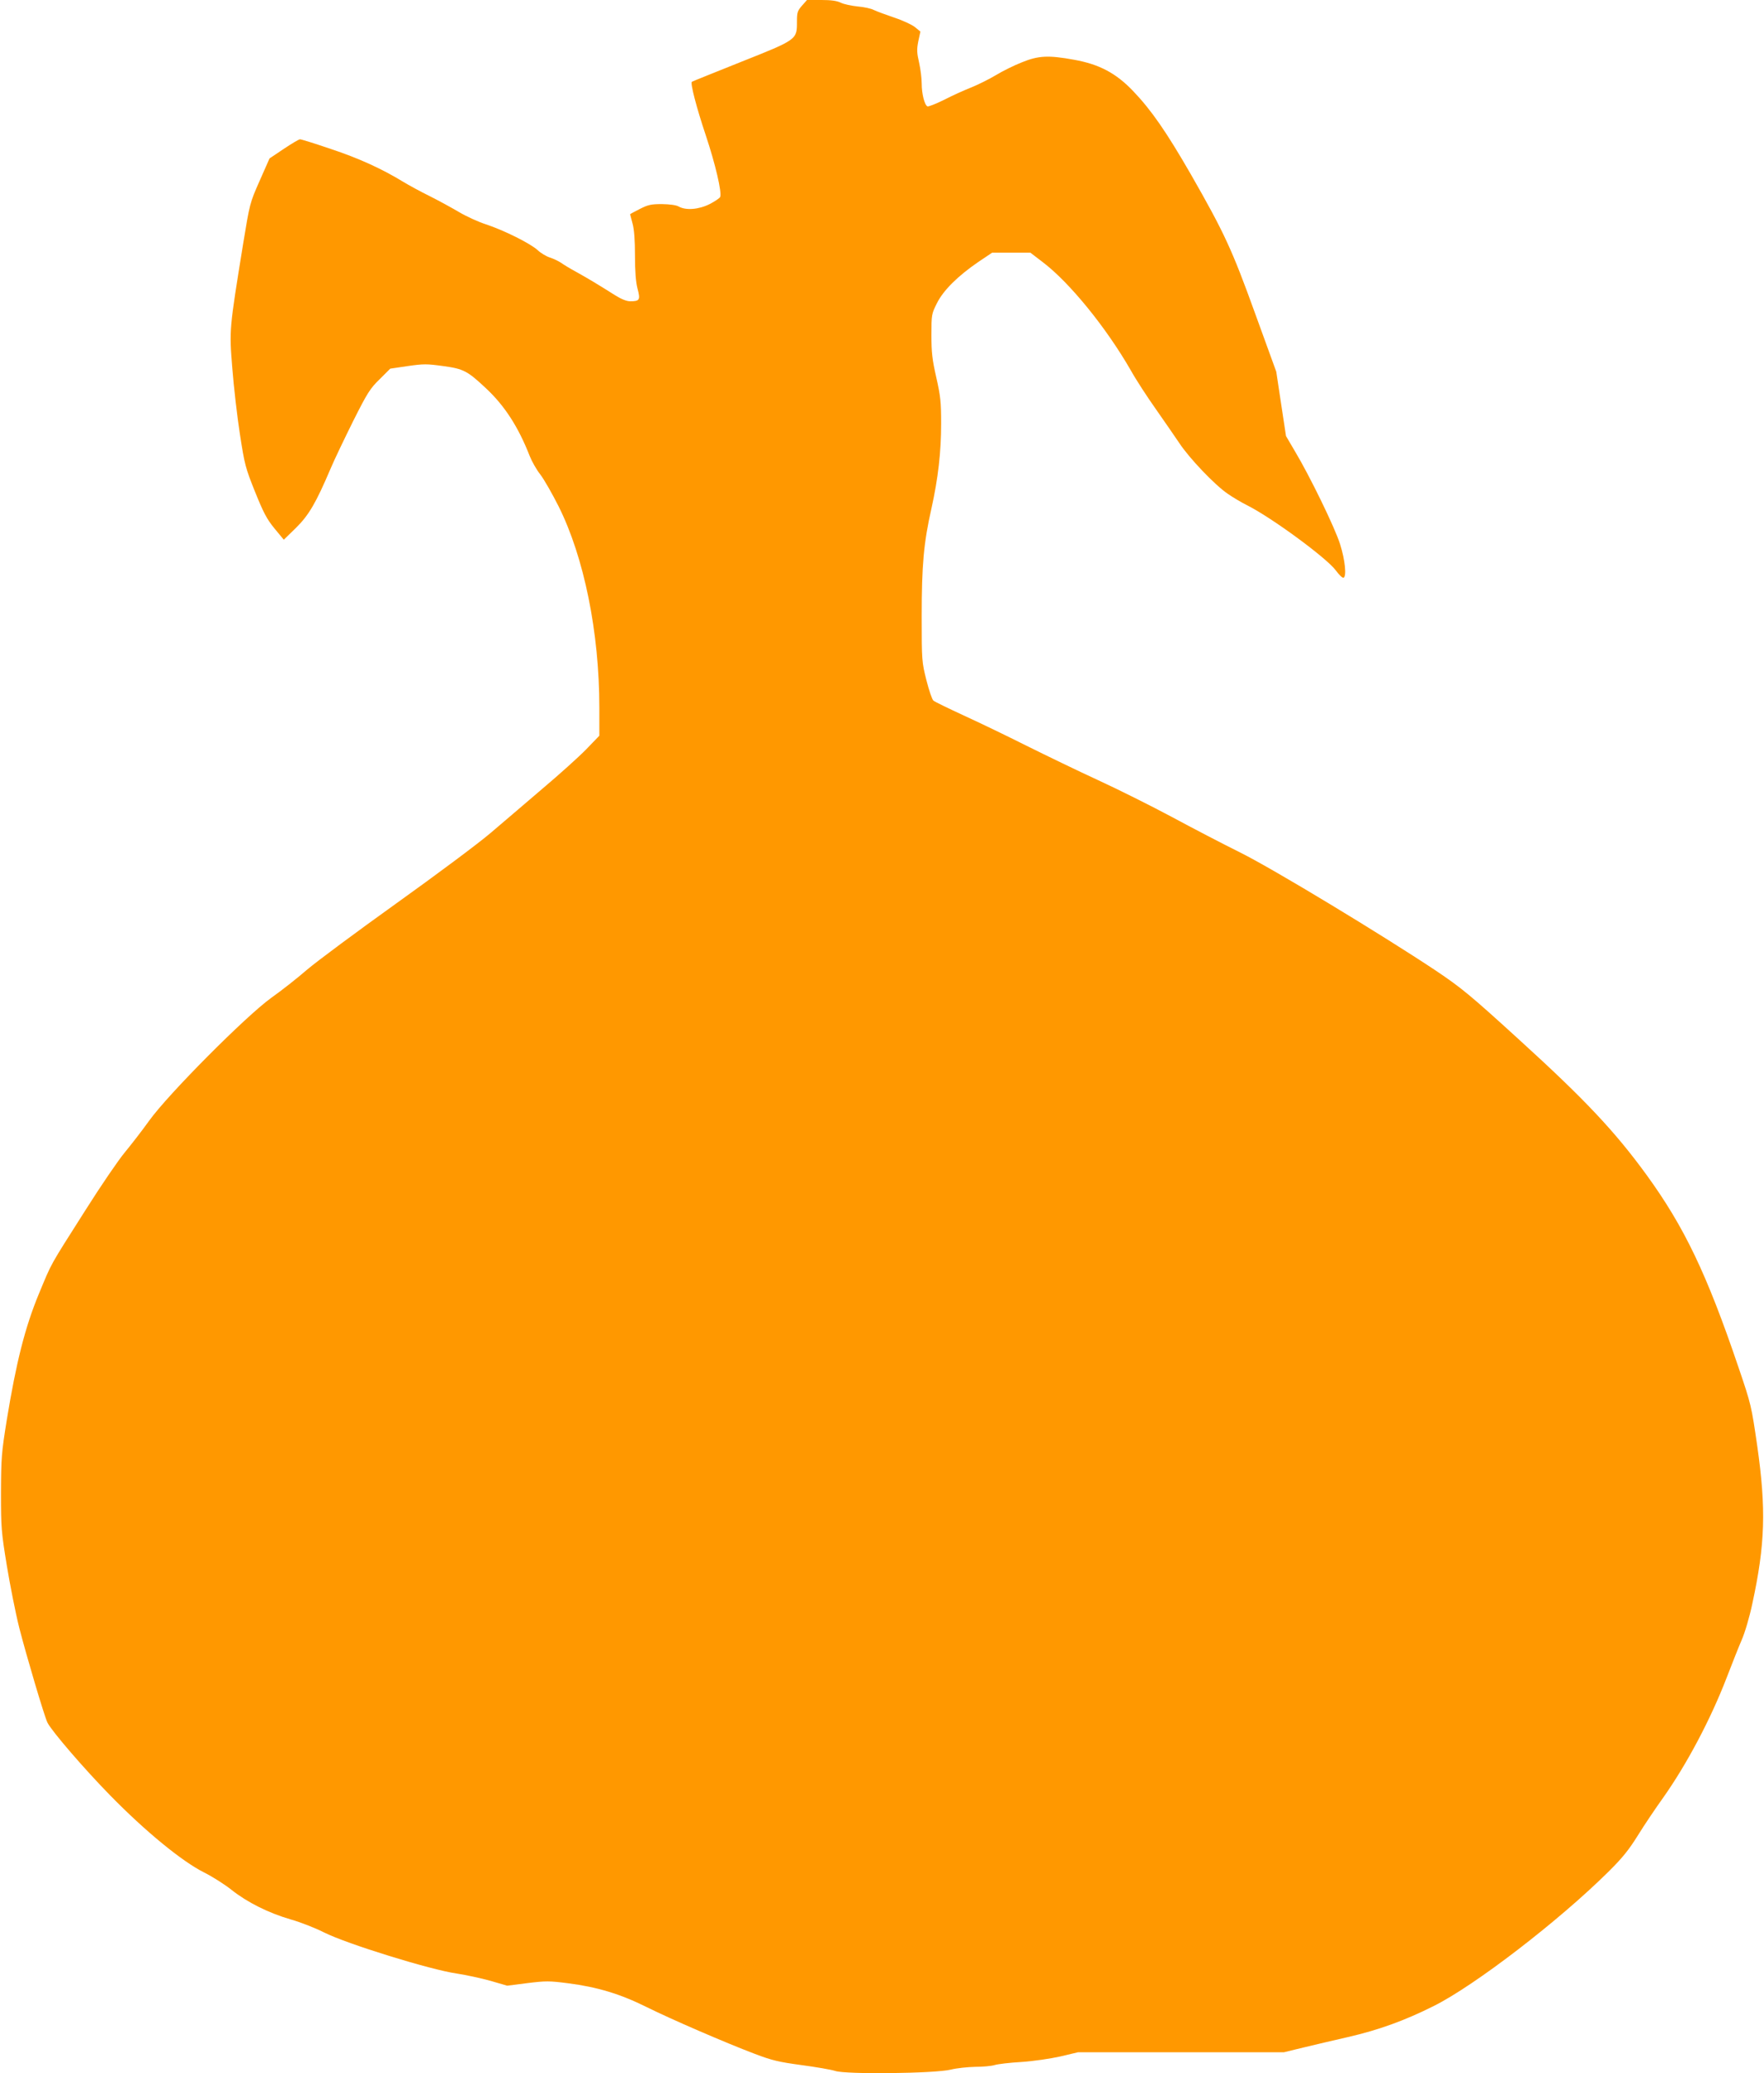
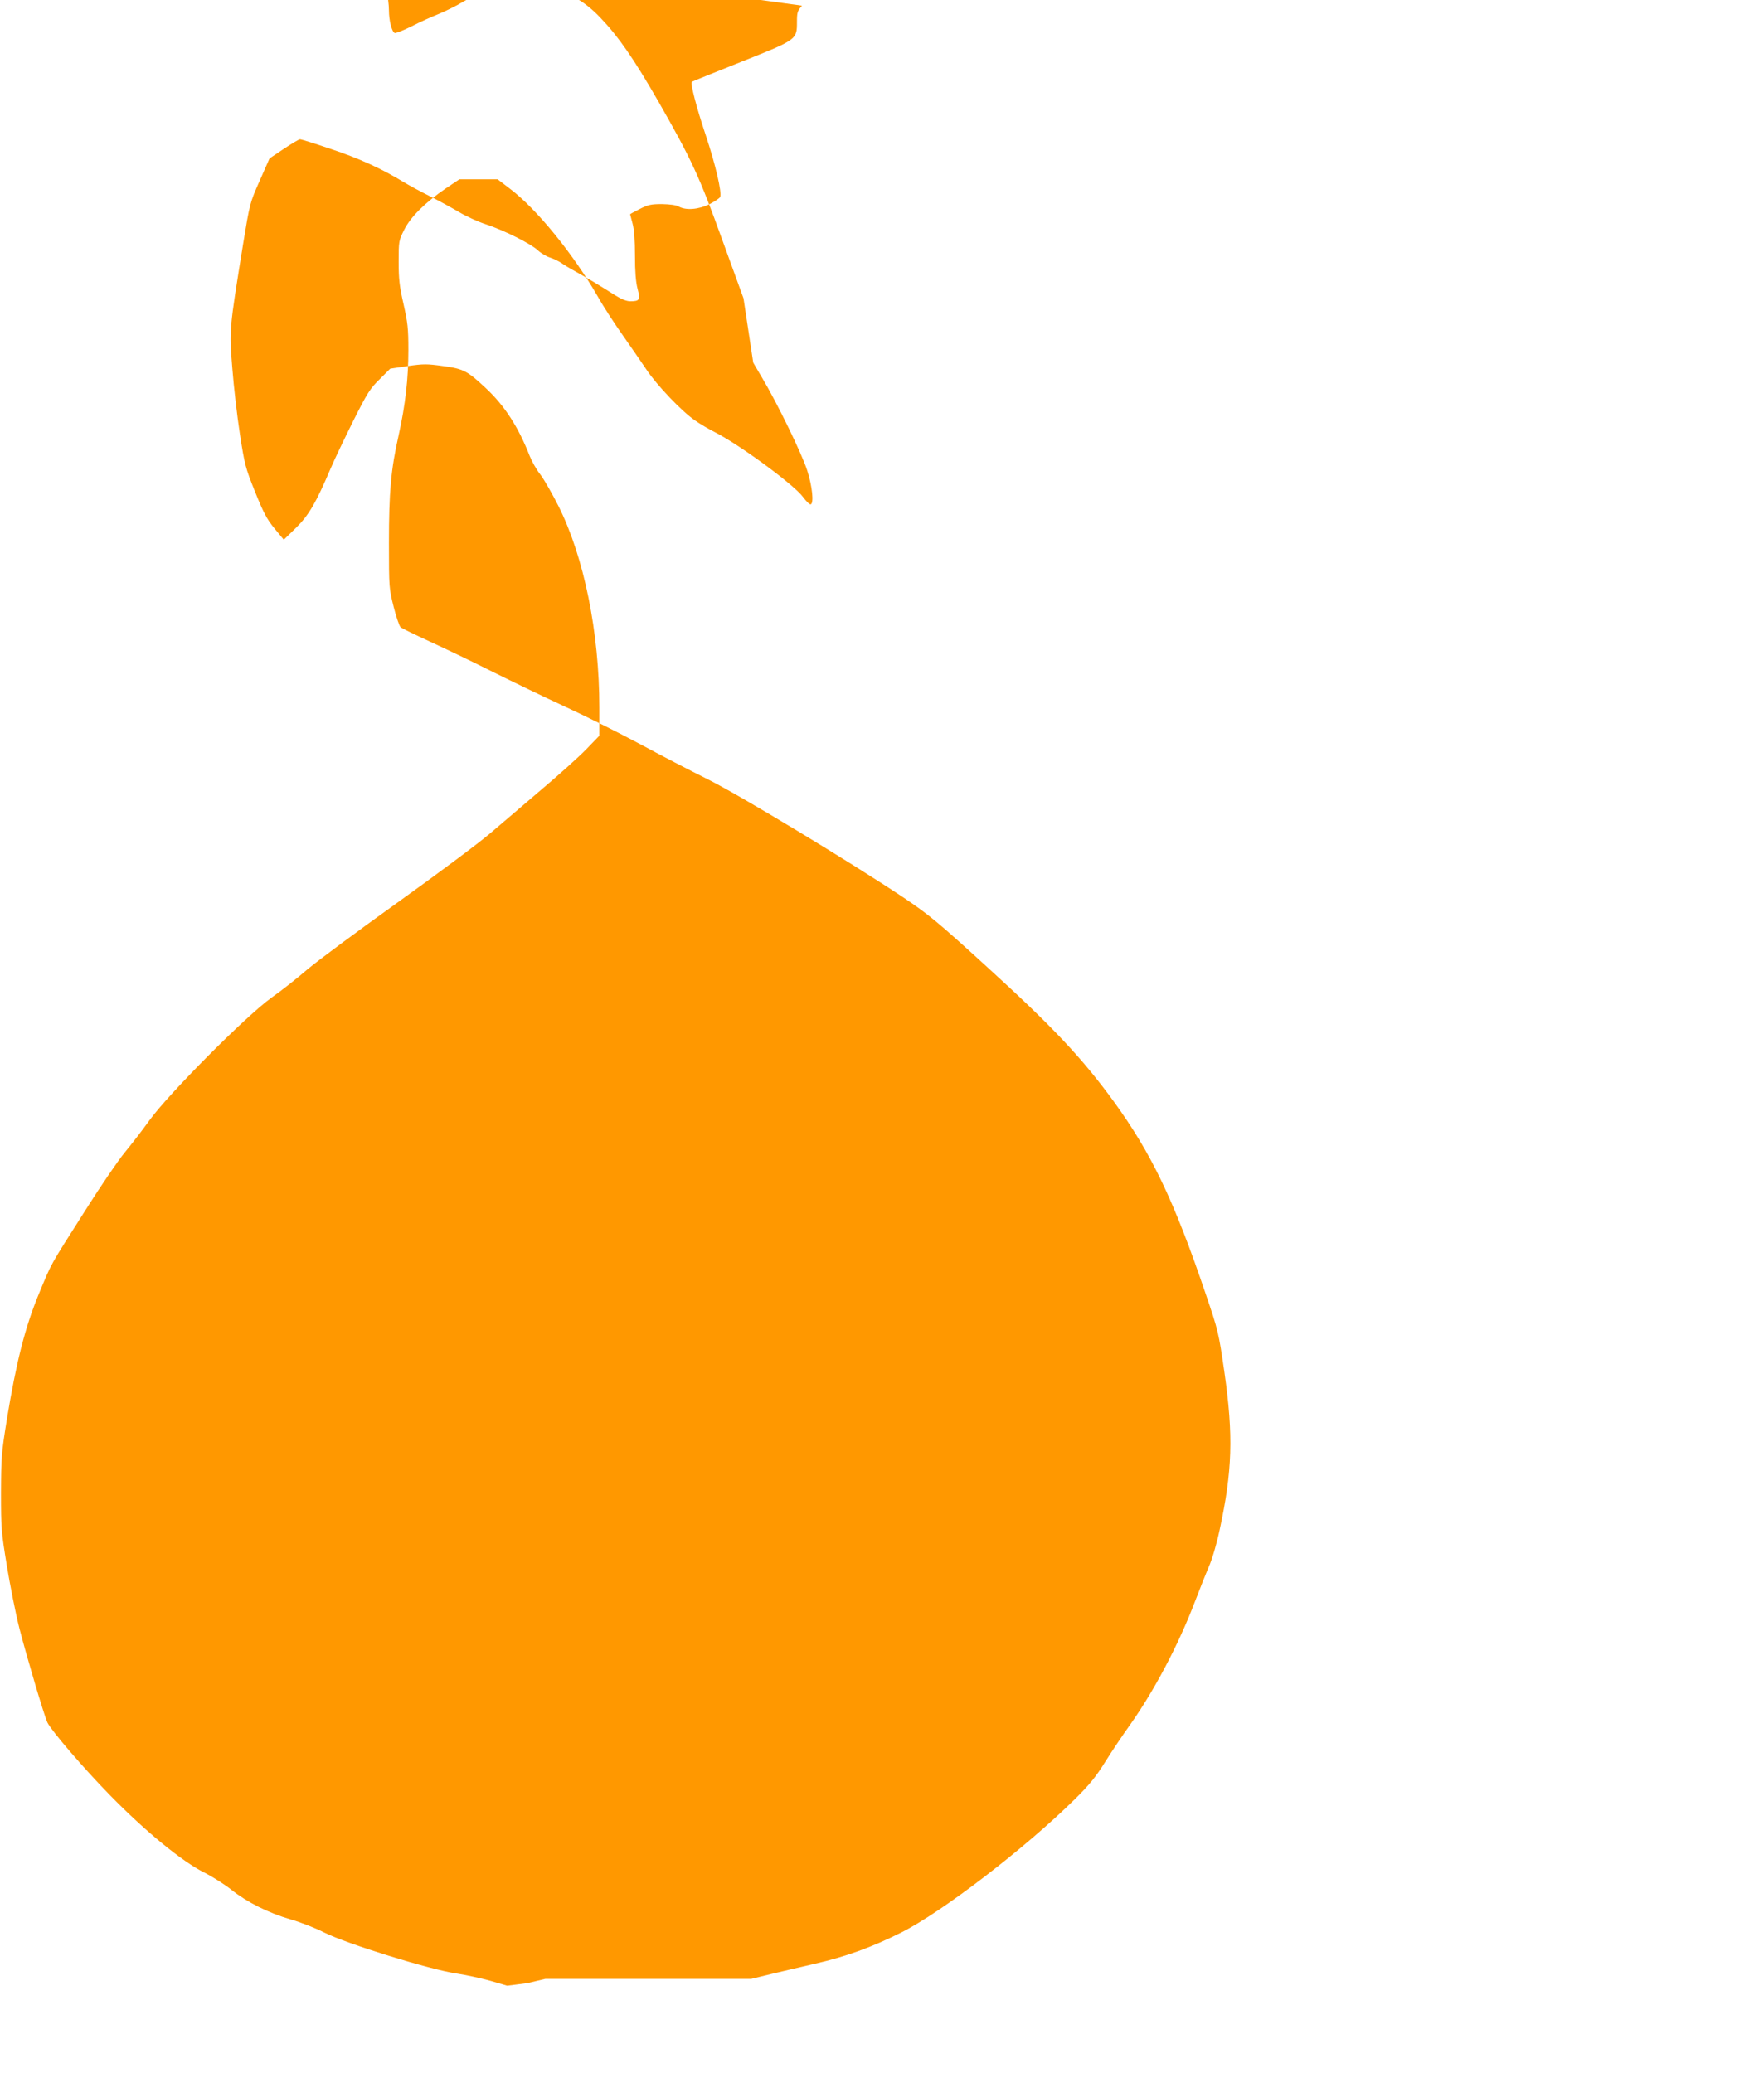
<svg xmlns="http://www.w3.org/2000/svg" version="1.0" width="1089pt" height="1280pt" viewBox="0 0 1089 1280" preserveAspectRatio="xMidYMid meet">
  <g transform="translate(0,1280) scale(0.1,-0.1)" fill="#ff9800" stroke="none">
-     <path d="M4951 12765 c-28 -32 -31 -42 -31 -99 0 -111 2 -110 -345 -248 -165 -66 -302 -121 -304 -123 -10 -10 29 -160 86 -330 60 -180 100 -352 89 -381 -3 -7 -32 -27 -65 -44 -68 -34 -147 -40 -191 -15 -16 9 -54 14 -103 15 -67 0 -86 -4 -137 -30 -33 -17 -60 -31 -60 -33 0 -1 7 -27 15 -57 10 -36 15 -104 15 -199 0 -97 5 -162 16 -204 18 -68 13 -77 -45 -77 -23 0 -55 13 -95 38 -98 62 -166 103 -238 143 -37 20 -80 46 -95 57 -15 10 -46 25 -68 32 -22 7 -56 27 -75 45 -44 41 -208 123 -320 160 -47 15 -121 49 -165 75 -44 26 -126 71 -182 99 -57 28 -132 69 -168 91 -128 78 -272 144 -445 201 -96 33 -180 59 -188 59 -7 0 -52 -27 -100 -59 l-88 -59 -61 -138 c-61 -138 -61 -140 -102 -389 -86 -532 -86 -530 -67 -767 9 -115 30 -299 47 -408 29 -188 34 -208 93 -355 52 -129 72 -168 120 -227 l58 -70 75 73 c80 79 124 155 213 364 23 55 87 188 140 295 88 175 105 202 164 259 l65 65 108 16 c98 14 118 14 219 0 126 -17 150 -30 266 -139 114 -107 198 -237 268 -416 13 -33 42 -85 66 -115 23 -30 73 -118 112 -195 158 -316 252 -780 252 -1244 l0 -173 -82 -85 c-46 -47 -166 -155 -268 -241 -101 -87 -246 -210 -322 -275 -76 -65 -338 -260 -581 -434 -243 -174 -491 -358 -552 -410 -60 -52 -159 -130 -220 -173 -156 -112 -637 -595 -755 -760 -45 -63 -113 -150 -150 -195 -37 -44 -148 -206 -245 -360 -225 -355 -201 -311 -286 -515 -85 -206 -139 -421 -197 -775 -33 -205 -35 -235 -36 -450 0 -217 2 -242 36 -450 20 -121 54 -294 77 -385 44 -172 156 -550 174 -585 28 -55 231 -290 387 -449 217 -222 444 -408 580 -476 52 -26 129 -75 170 -108 96 -76 227 -142 365 -182 60 -17 152 -53 205 -80 141 -71 658 -231 820 -254 58 -9 151 -29 208 -45 l103 -30 125 16 c114 14 135 14 251 -1 180 -23 322 -66 483 -146 153 -76 483 -219 670 -290 108 -41 148 -50 287 -69 90 -12 183 -28 208 -36 65 -23 620 -16 715 8 36 9 103 16 150 17 47 0 101 5 120 11 19 6 94 15 165 19 75 5 177 20 240 34 l110 26 635 0 636 0 119 29 c66 16 190 45 277 65 187 43 349 101 530 192 252 126 769 523 1076 827 89 88 128 137 184 227 39 63 109 167 155 231 145 205 293 483 393 743 32 83 73 187 92 231 20 45 49 144 66 225 79 365 86 582 30 975 -36 246 -37 253 -116 485 -195 575 -334 865 -566 1185 -197 271 -382 467 -784 833 -309 282 -361 324 -520 431 -337 224 -998 624 -1202 726 -107 53 -299 153 -425 221 -127 68 -331 170 -455 227 -124 57 -324 154 -445 214 -121 61 -296 145 -390 188 -93 43 -176 83 -183 90 -8 7 -27 63 -43 126 -28 112 -29 118 -29 394 0 314 12 453 60 665 42 190 60 350 60 526 0 133 -4 169 -30 284 -25 110 -30 154 -30 261 0 127 1 131 34 197 40 80 129 168 256 255 l85 57 118 0 118 0 77 -59 c166 -126 392 -405 542 -666 34 -61 104 -168 155 -240 50 -71 115 -166 145 -210 61 -93 220 -260 300 -314 30 -21 84 -53 120 -71 151 -76 490 -325 546 -401 20 -27 41 -48 48 -46 20 7 10 109 -21 207 -31 100 -187 421 -280 576 l-54 92 -30 198 -30 199 -130 358 c-143 396 -190 498 -397 860 -151 262 -244 397 -357 515 -105 110 -208 165 -364 193 -159 29 -220 26 -323 -16 -48 -19 -119 -54 -160 -79 -40 -24 -108 -58 -150 -75 -43 -17 -119 -51 -169 -77 -50 -25 -97 -43 -103 -41 -18 7 -36 77 -36 141 0 31 -7 89 -16 129 -14 61 -15 81 -5 132 l13 60 -33 27 c-18 15 -76 42 -128 59 -53 18 -109 39 -126 47 -16 9 -62 19 -100 22 -39 4 -86 14 -104 23 -24 12 -60 17 -122 17 l-87 0 -31 -35z" />
+     <path d="M4951 12765 c-28 -32 -31 -42 -31 -99 0 -111 2 -110 -345 -248 -165 -66 -302 -121 -304 -123 -10 -10 29 -160 86 -330 60 -180 100 -352 89 -381 -3 -7 -32 -27 -65 -44 -68 -34 -147 -40 -191 -15 -16 9 -54 14 -103 15 -67 0 -86 -4 -137 -30 -33 -17 -60 -31 -60 -33 0 -1 7 -27 15 -57 10 -36 15 -104 15 -199 0 -97 5 -162 16 -204 18 -68 13 -77 -45 -77 -23 0 -55 13 -95 38 -98 62 -166 103 -238 143 -37 20 -80 46 -95 57 -15 10 -46 25 -68 32 -22 7 -56 27 -75 45 -44 41 -208 123 -320 160 -47 15 -121 49 -165 75 -44 26 -126 71 -182 99 -57 28 -132 69 -168 91 -128 78 -272 144 -445 201 -96 33 -180 59 -188 59 -7 0 -52 -27 -100 -59 l-88 -59 -61 -138 c-61 -138 -61 -140 -102 -389 -86 -532 -86 -530 -67 -767 9 -115 30 -299 47 -408 29 -188 34 -208 93 -355 52 -129 72 -168 120 -227 l58 -70 75 73 c80 79 124 155 213 364 23 55 87 188 140 295 88 175 105 202 164 259 l65 65 108 16 c98 14 118 14 219 0 126 -17 150 -30 266 -139 114 -107 198 -237 268 -416 13 -33 42 -85 66 -115 23 -30 73 -118 112 -195 158 -316 252 -780 252 -1244 l0 -173 -82 -85 c-46 -47 -166 -155 -268 -241 -101 -87 -246 -210 -322 -275 -76 -65 -338 -260 -581 -434 -243 -174 -491 -358 -552 -410 -60 -52 -159 -130 -220 -173 -156 -112 -637 -595 -755 -760 -45 -63 -113 -150 -150 -195 -37 -44 -148 -206 -245 -360 -225 -355 -201 -311 -286 -515 -85 -206 -139 -421 -197 -775 -33 -205 -35 -235 -36 -450 0 -217 2 -242 36 -450 20 -121 54 -294 77 -385 44 -172 156 -550 174 -585 28 -55 231 -290 387 -449 217 -222 444 -408 580 -476 52 -26 129 -75 170 -108 96 -76 227 -142 365 -182 60 -17 152 -53 205 -80 141 -71 658 -231 820 -254 58 -9 151 -29 208 -45 l103 -30 125 16 l110 26 635 0 636 0 119 29 c66 16 190 45 277 65 187 43 349 101 530 192 252 126 769 523 1076 827 89 88 128 137 184 227 39 63 109 167 155 231 145 205 293 483 393 743 32 83 73 187 92 231 20 45 49 144 66 225 79 365 86 582 30 975 -36 246 -37 253 -116 485 -195 575 -334 865 -566 1185 -197 271 -382 467 -784 833 -309 282 -361 324 -520 431 -337 224 -998 624 -1202 726 -107 53 -299 153 -425 221 -127 68 -331 170 -455 227 -124 57 -324 154 -445 214 -121 61 -296 145 -390 188 -93 43 -176 83 -183 90 -8 7 -27 63 -43 126 -28 112 -29 118 -29 394 0 314 12 453 60 665 42 190 60 350 60 526 0 133 -4 169 -30 284 -25 110 -30 154 -30 261 0 127 1 131 34 197 40 80 129 168 256 255 l85 57 118 0 118 0 77 -59 c166 -126 392 -405 542 -666 34 -61 104 -168 155 -240 50 -71 115 -166 145 -210 61 -93 220 -260 300 -314 30 -21 84 -53 120 -71 151 -76 490 -325 546 -401 20 -27 41 -48 48 -46 20 7 10 109 -21 207 -31 100 -187 421 -280 576 l-54 92 -30 198 -30 199 -130 358 c-143 396 -190 498 -397 860 -151 262 -244 397 -357 515 -105 110 -208 165 -364 193 -159 29 -220 26 -323 -16 -48 -19 -119 -54 -160 -79 -40 -24 -108 -58 -150 -75 -43 -17 -119 -51 -169 -77 -50 -25 -97 -43 -103 -41 -18 7 -36 77 -36 141 0 31 -7 89 -16 129 -14 61 -15 81 -5 132 l13 60 -33 27 c-18 15 -76 42 -128 59 -53 18 -109 39 -126 47 -16 9 -62 19 -100 22 -39 4 -86 14 -104 23 -24 12 -60 17 -122 17 l-87 0 -31 -35z" />
  </g>
</svg>